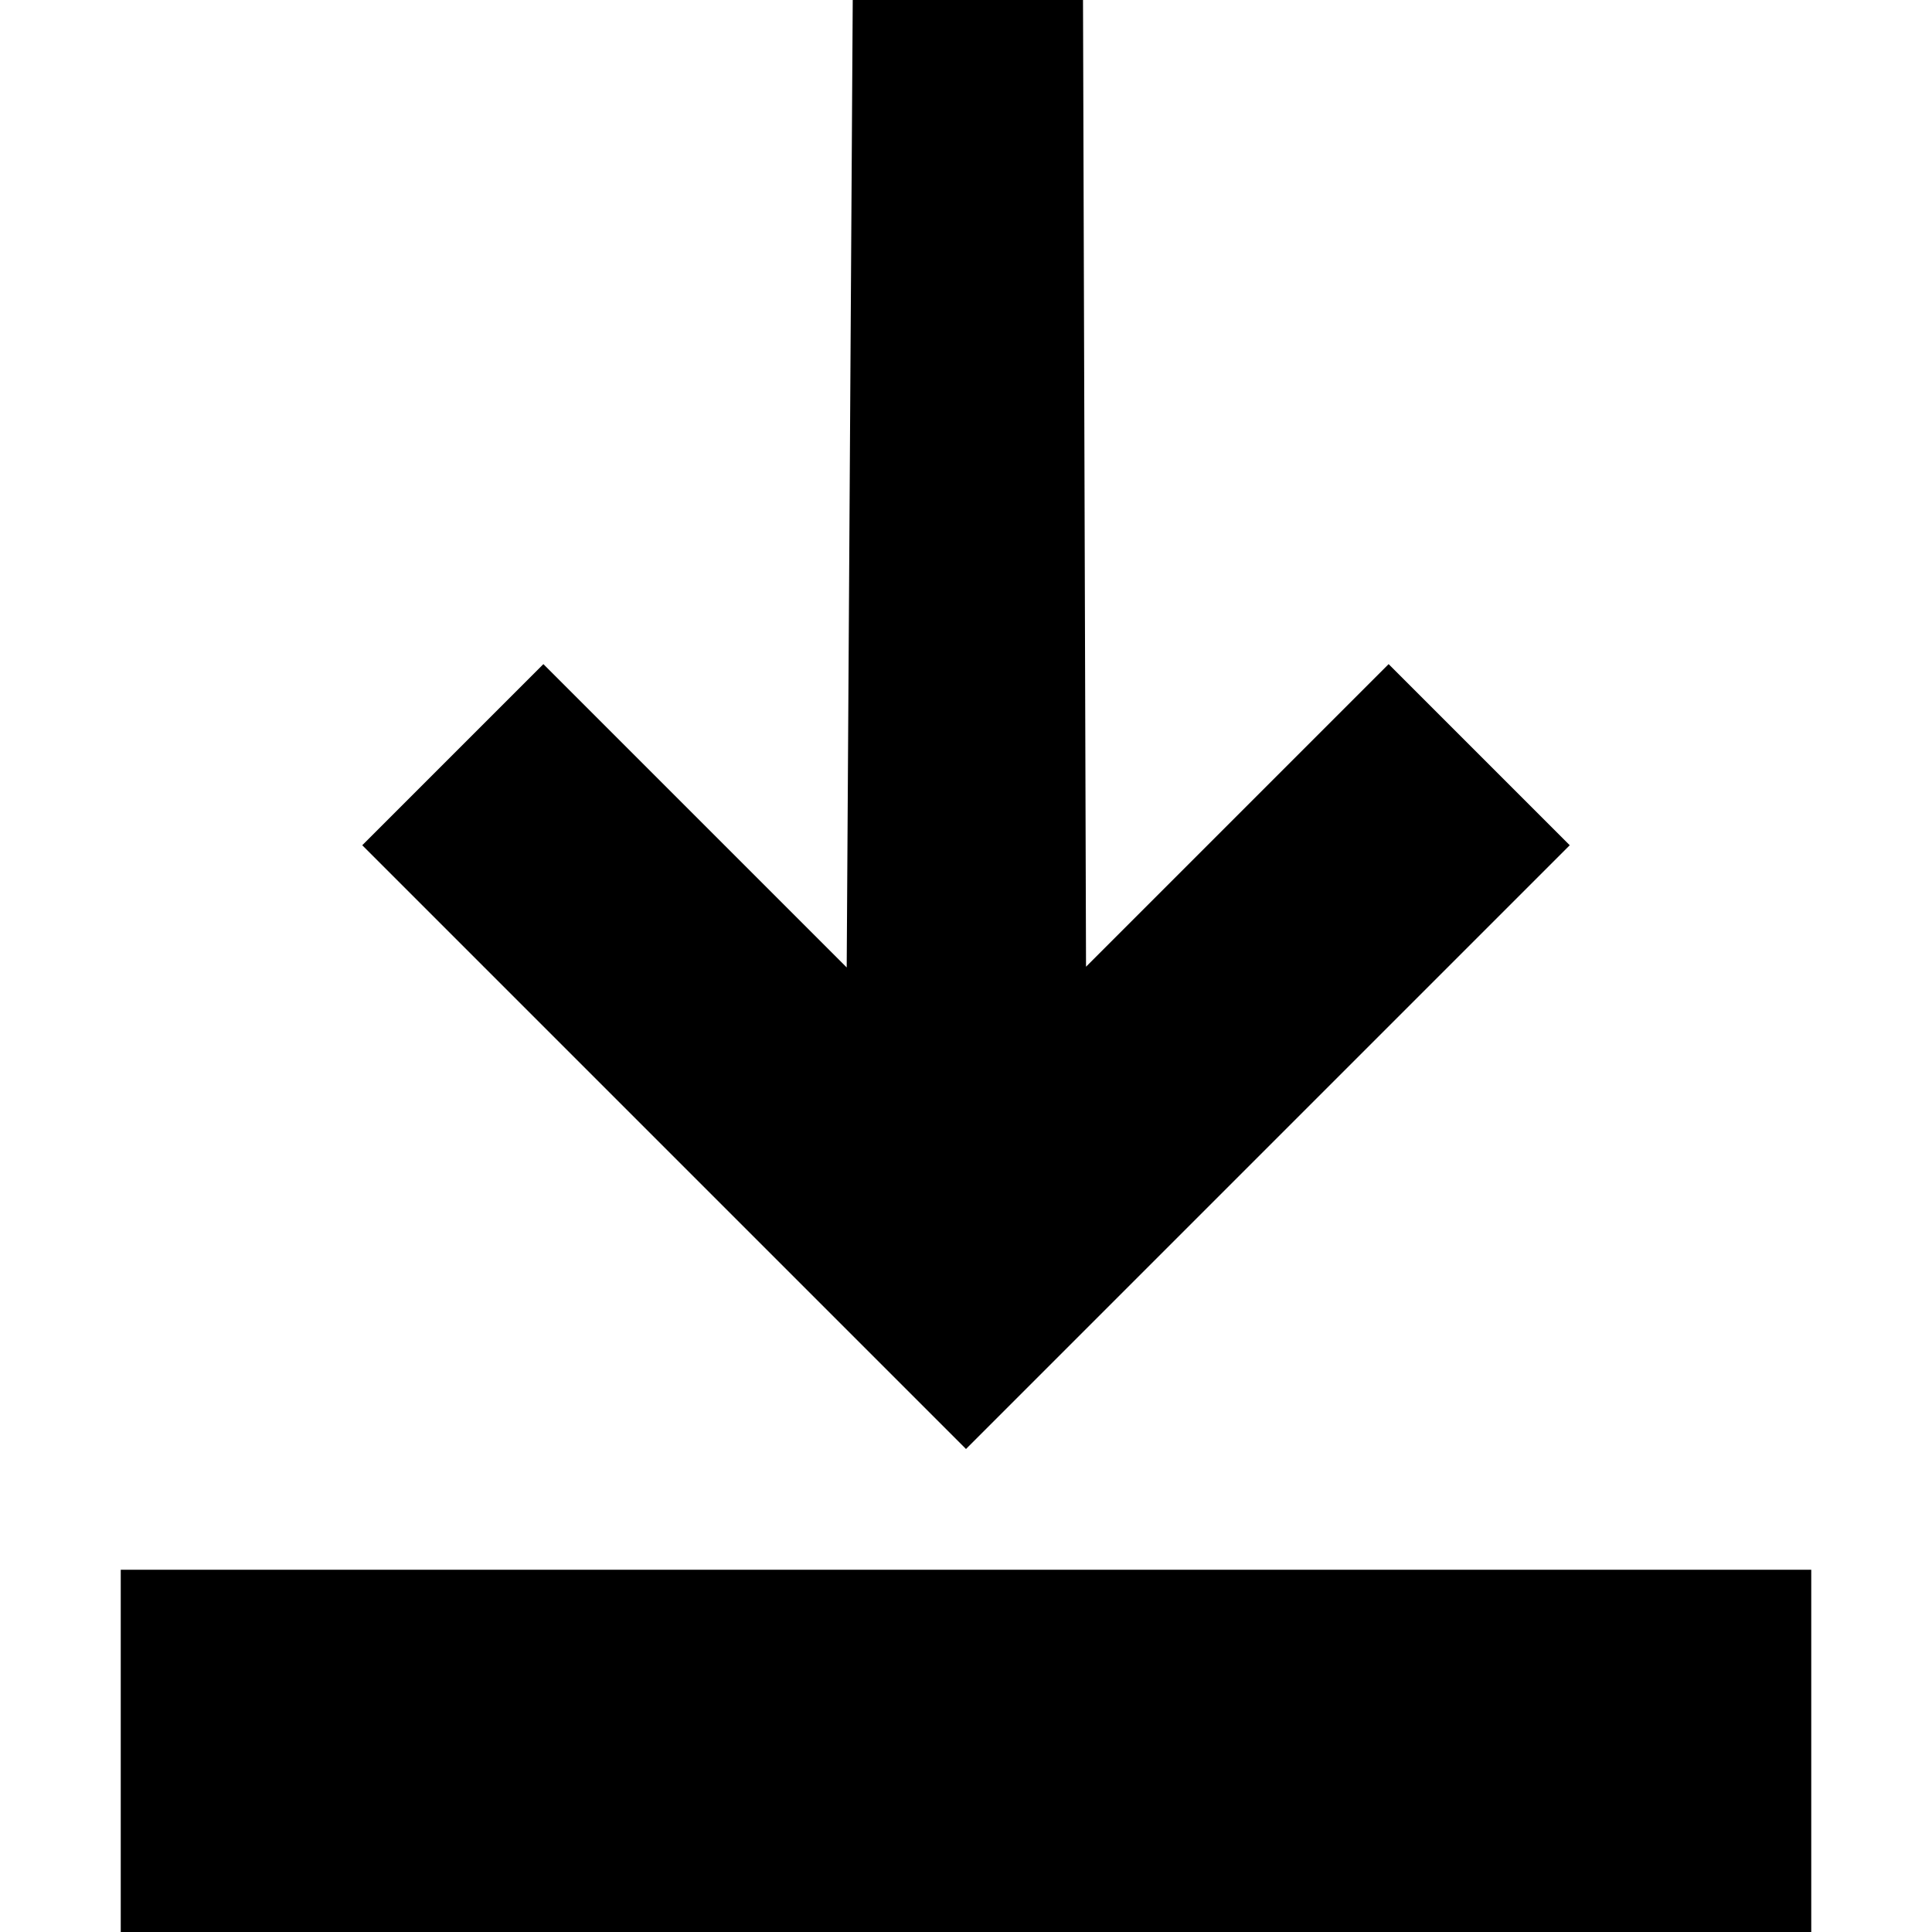
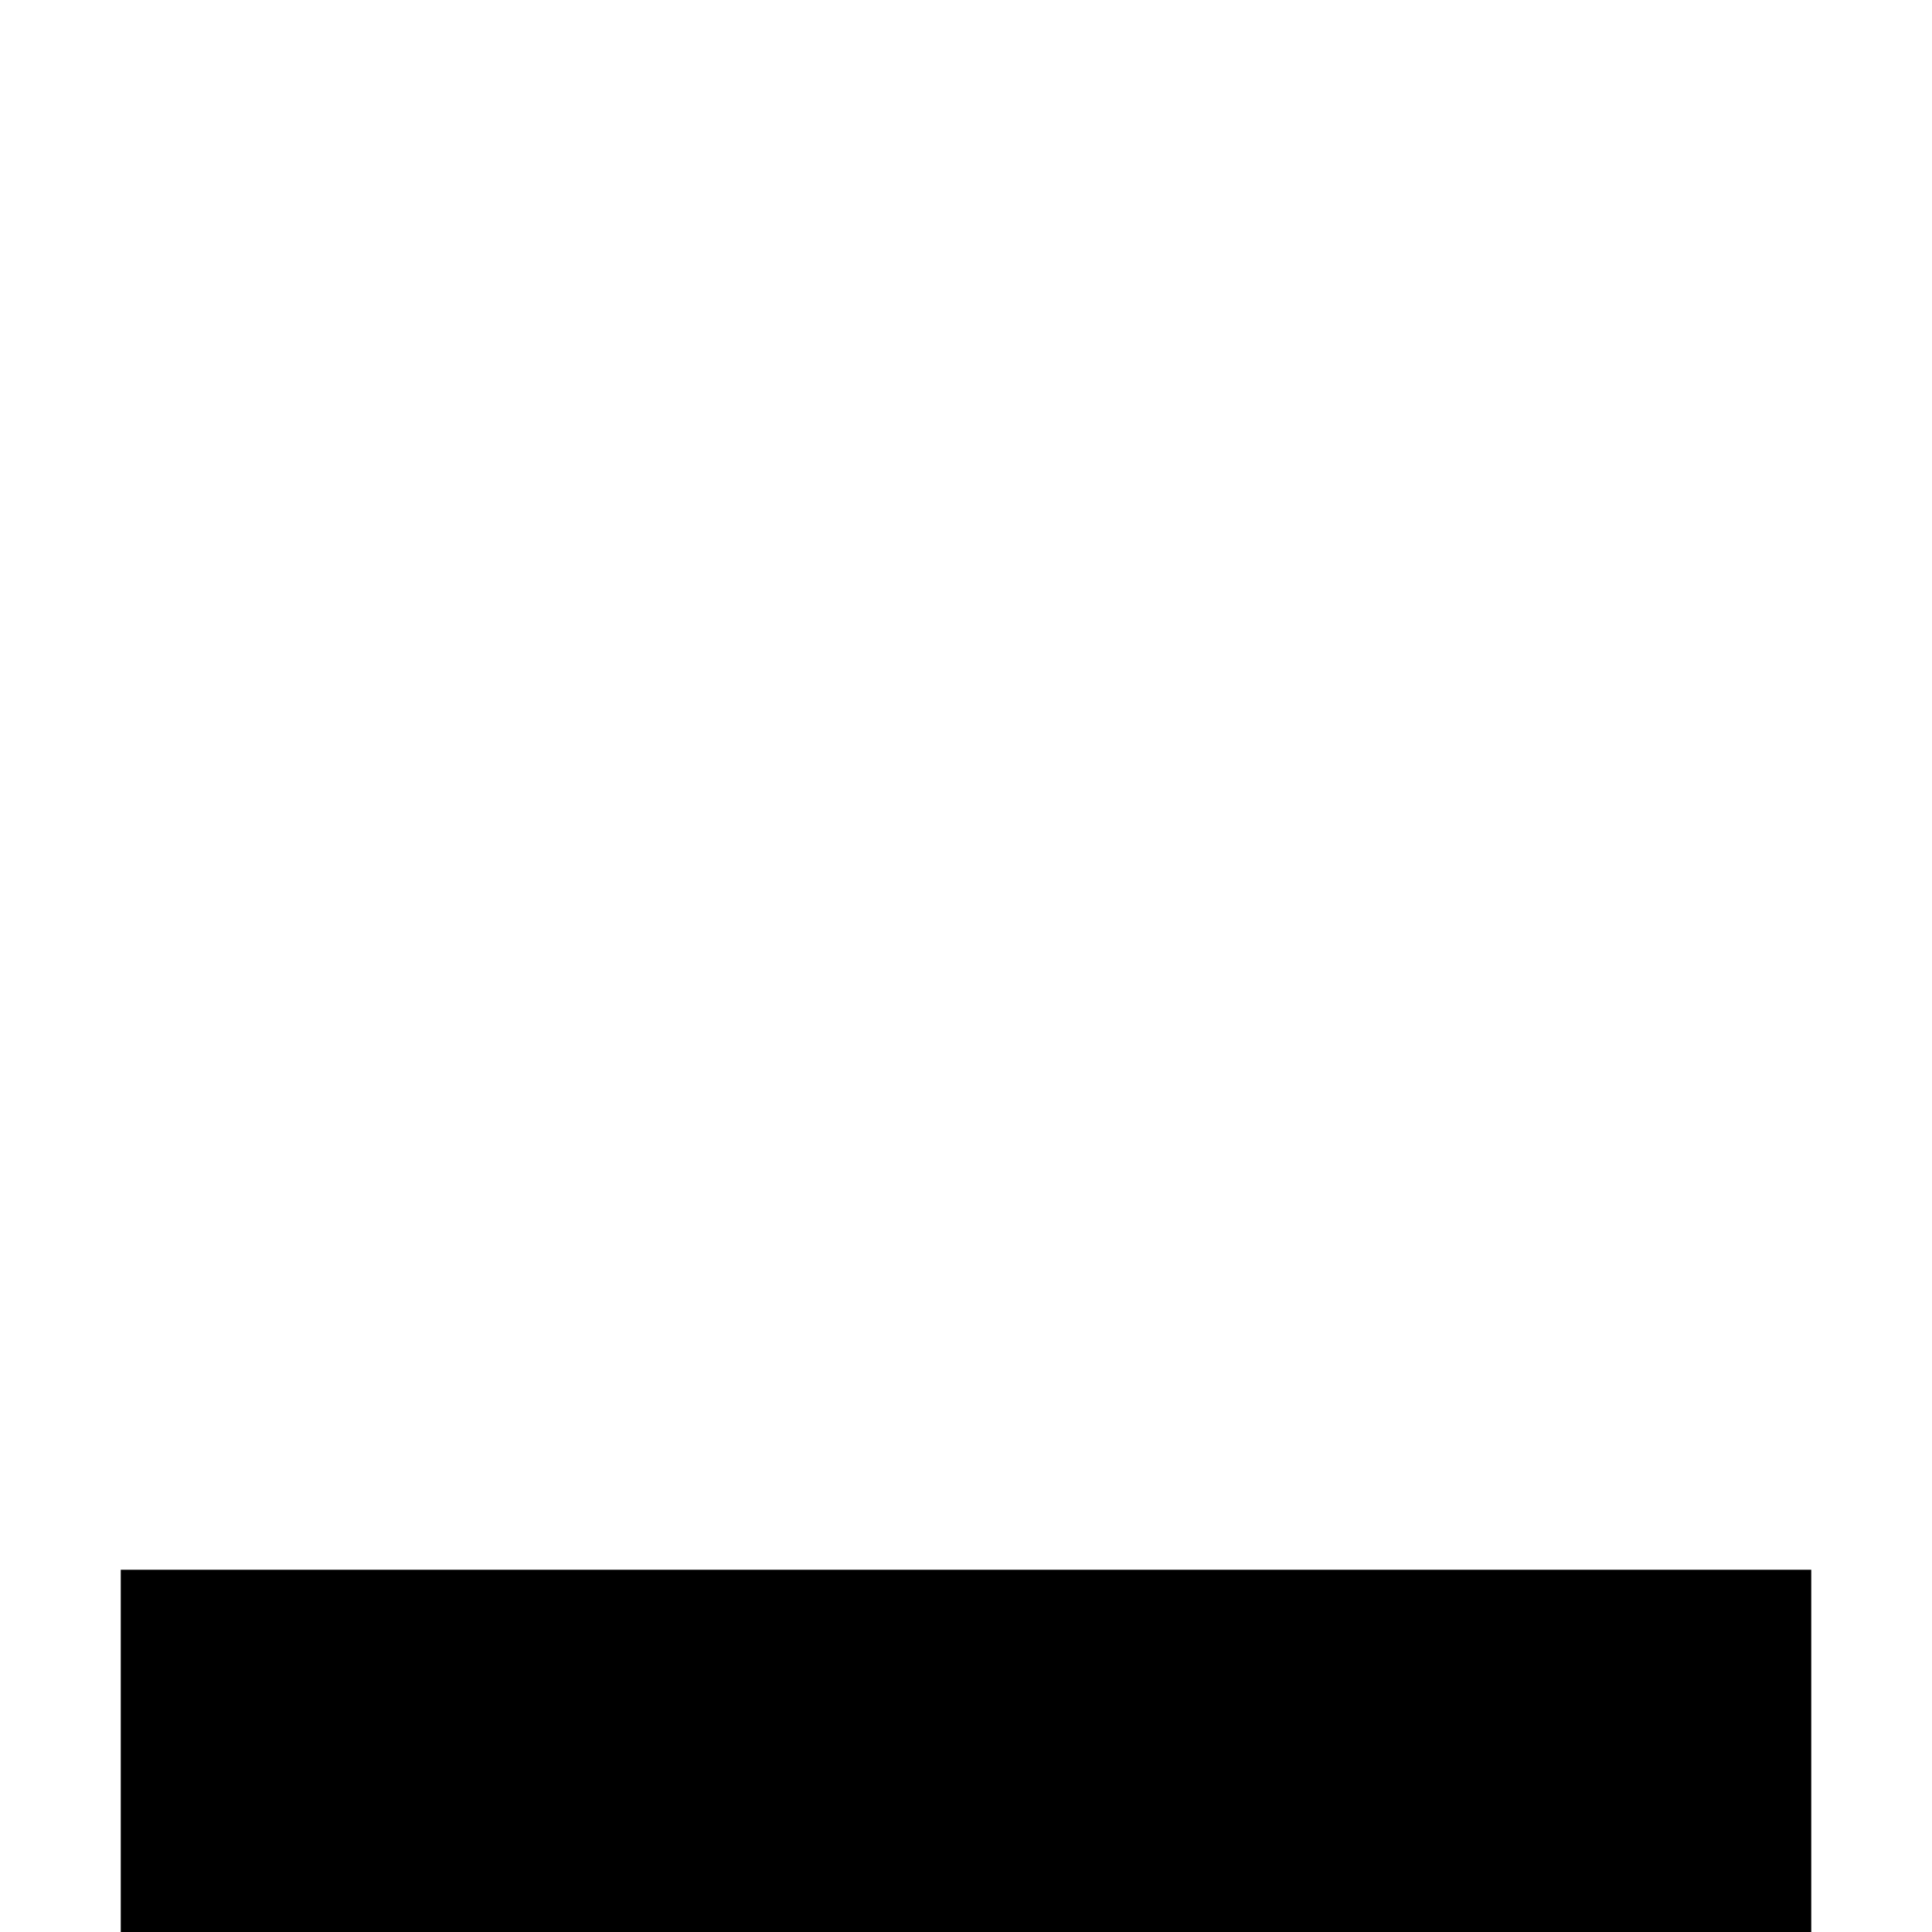
<svg xmlns="http://www.w3.org/2000/svg" viewBox="0 0 16 16" style="enable-background:new 0 0 16 16">
  <path d="M1 13H15V16H1z" />
-   <path d="M13 7L11.5 5.5 8.994 8.006 8.969 0 7.062 0 7.012 8.012 4.5 5.5 3 7 8 12z" />
</svg>